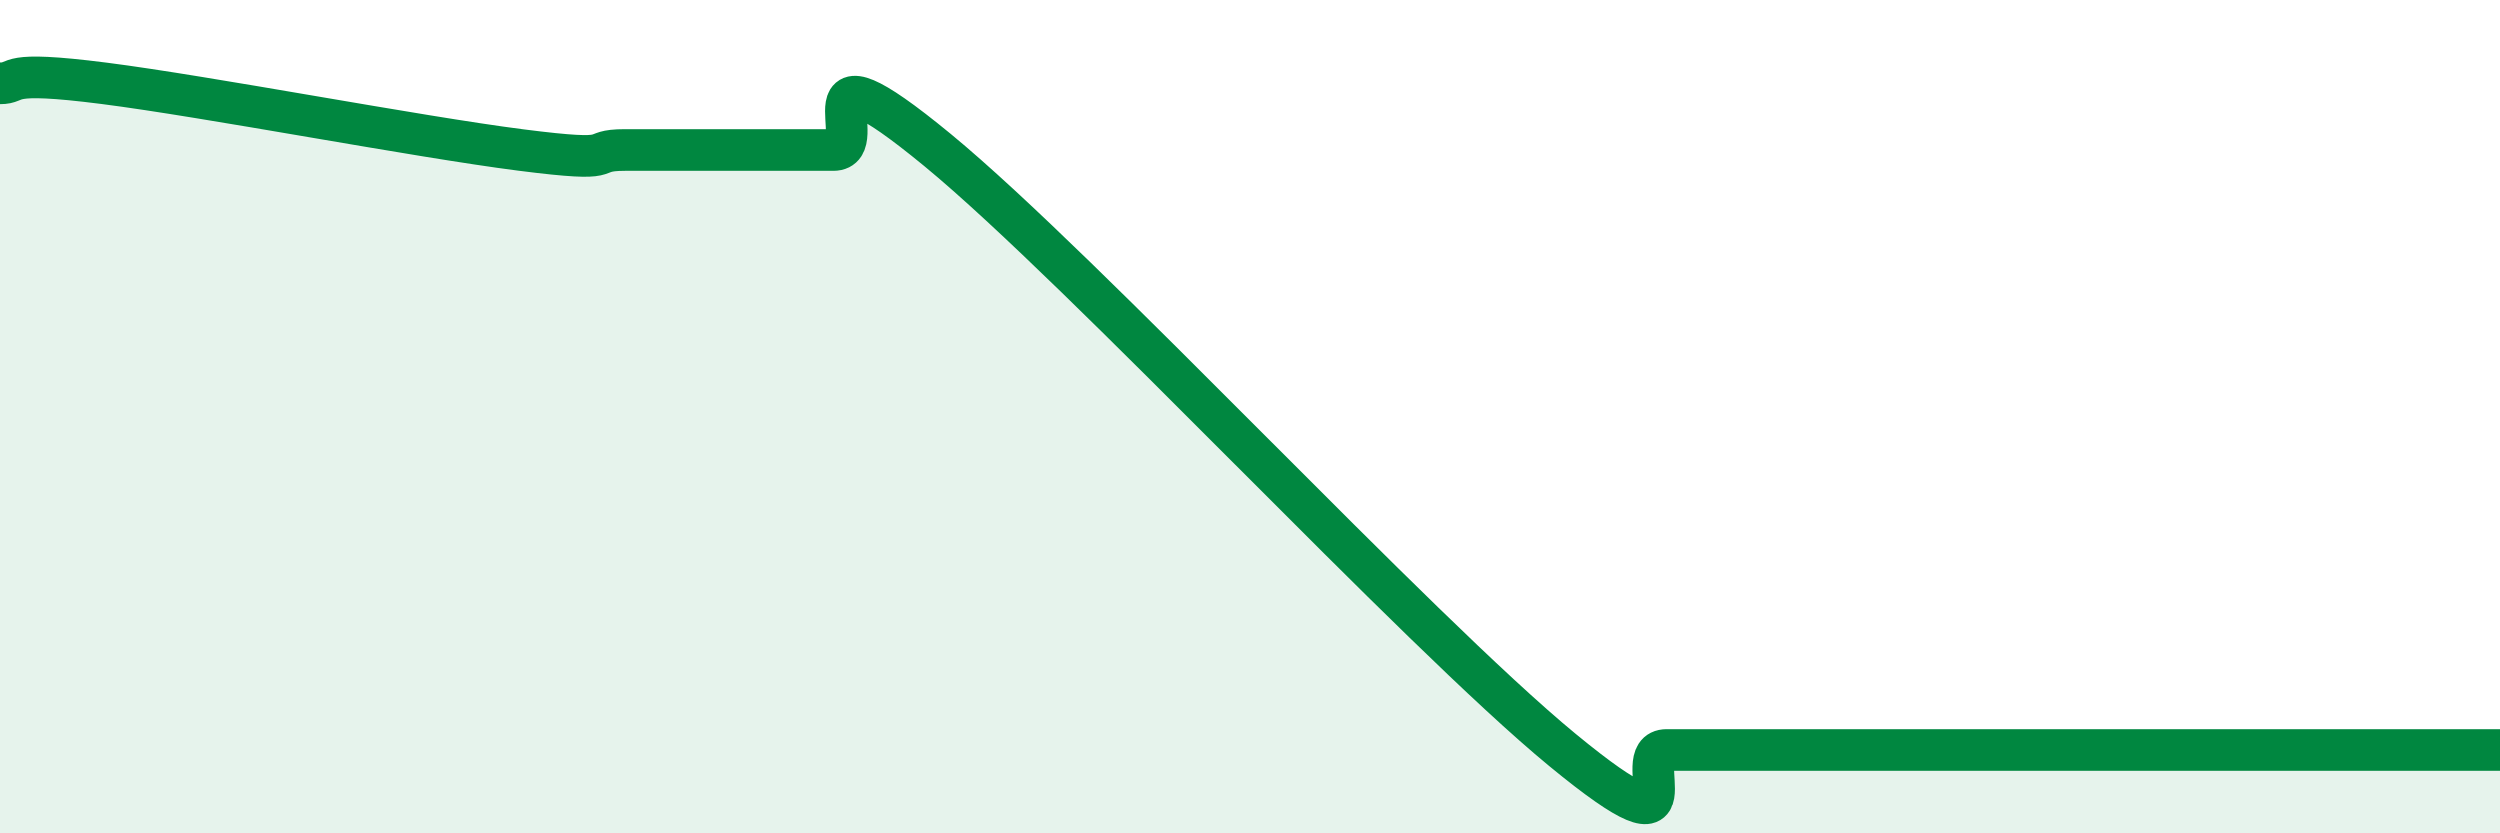
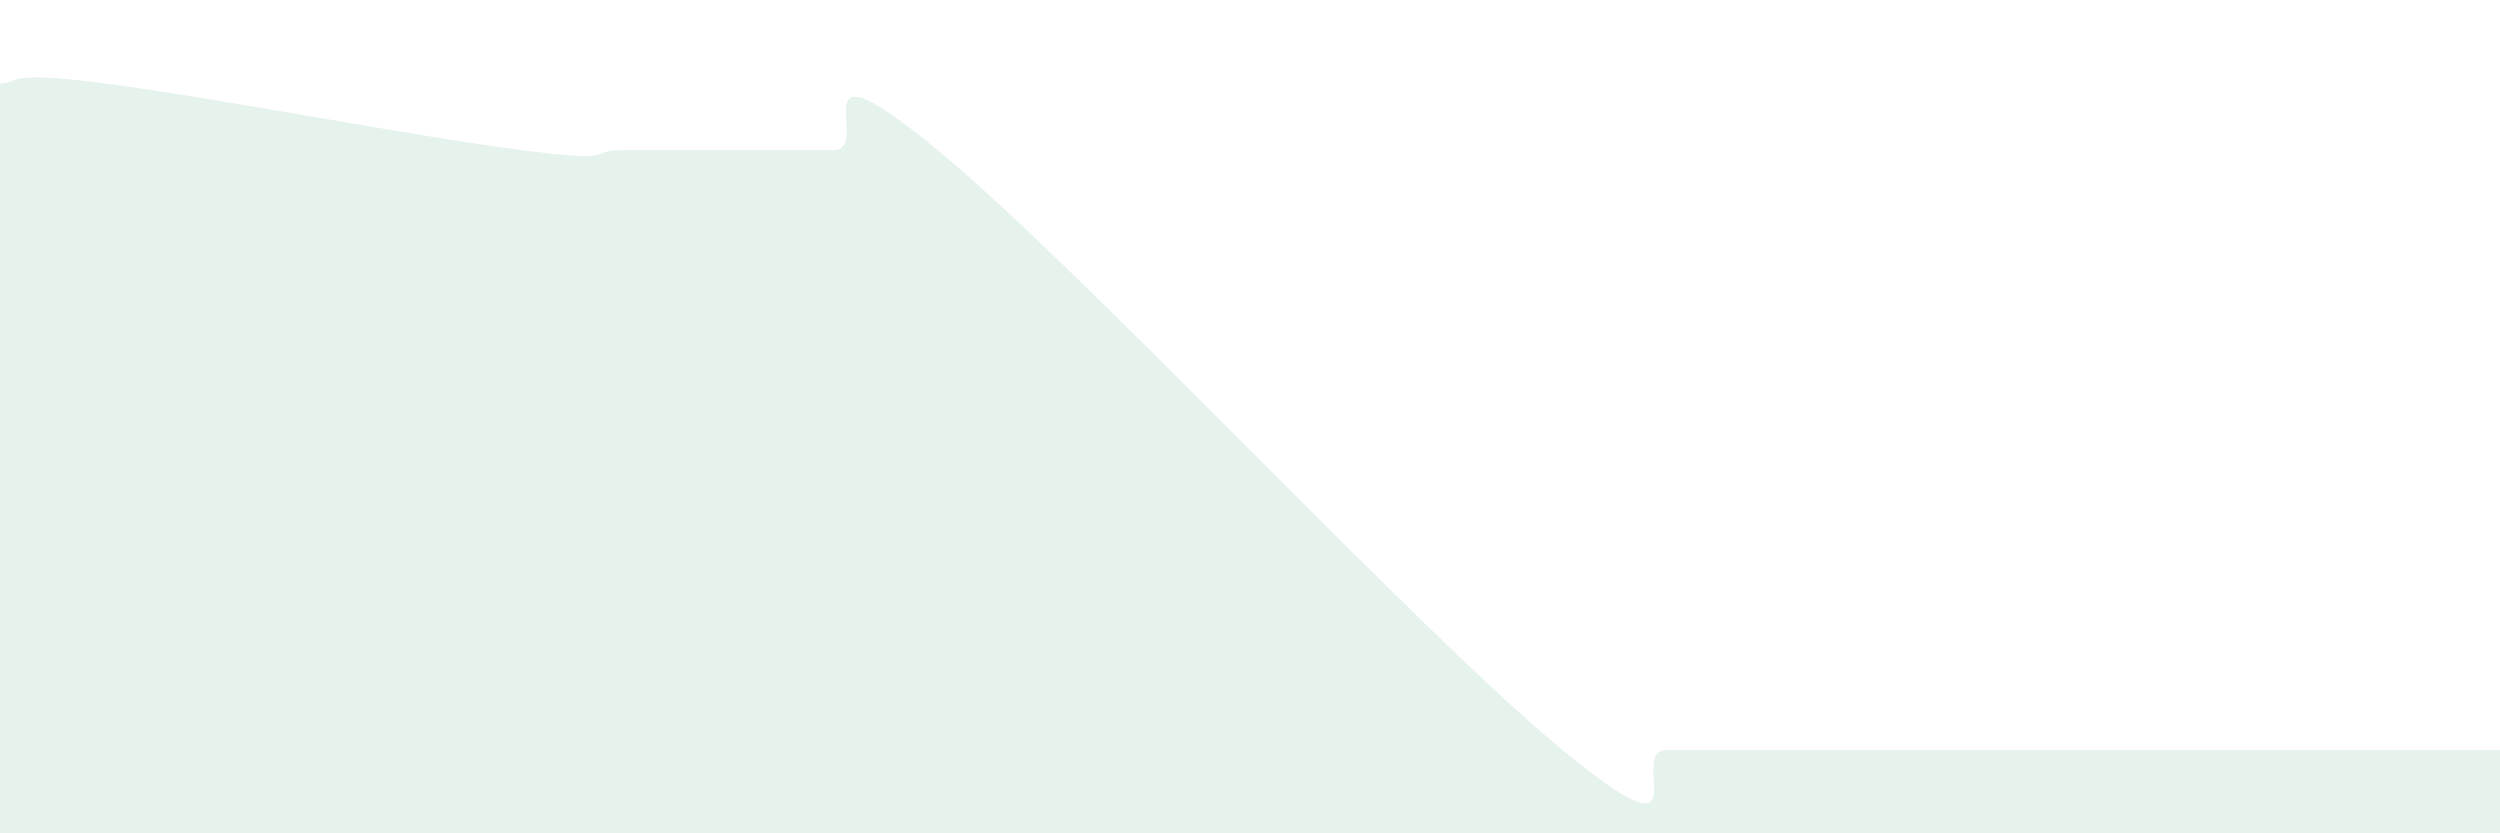
<svg xmlns="http://www.w3.org/2000/svg" width="60" height="20" viewBox="0 0 60 20">
  <path d="M 0,2 C 0.5,2 0,1.68 2.5,2 C 5,2.32 10,3.28 12.5,3.6 C 15,3.92 14,3.6 15,3.6 C 16,3.6 16.5,3.6 17.5,3.6 C 18.5,3.6 19,3.6 20,3.6 C 21,3.6 19,0.72 22.5,3.6 C 26,6.48 34,15.12 37.5,18 C 41,20.88 39,18 40,18 C 41,18 41.5,18 42.5,18 C 43.5,18 44,18 45,18 C 46,18 46.5,18 47.5,18 C 48.5,18 49,18 50,18 C 51,18 51.5,18 52.5,18 C 53.5,18 53.5,18 55,18 C 56.5,18 59,18 60,18L60 20L0 20Z" fill="#008740" opacity="0.1" stroke-linecap="round" stroke-linejoin="round" />
-   <path d="M 0,2 C 0.5,2 0,1.68 2.5,2 C 5,2.32 10,3.28 12.5,3.6 C 15,3.92 14,3.6 15,3.6 C 16,3.6 16.5,3.6 17.5,3.6 C 18.5,3.6 19,3.6 20,3.6 C 21,3.6 19,0.72 22.5,3.6 C 26,6.48 34,15.12 37.5,18 C 41,20.88 39,18 40,18 C 41,18 41.5,18 42.5,18 C 43.5,18 44,18 45,18 C 46,18 46.5,18 47.5,18 C 48.5,18 49,18 50,18 C 51,18 51.5,18 52.5,18 C 53.5,18 53.5,18 55,18 C 56.5,18 59,18 60,18" stroke="#008740" stroke-width="1" fill="none" stroke-linecap="round" stroke-linejoin="round" />
</svg>